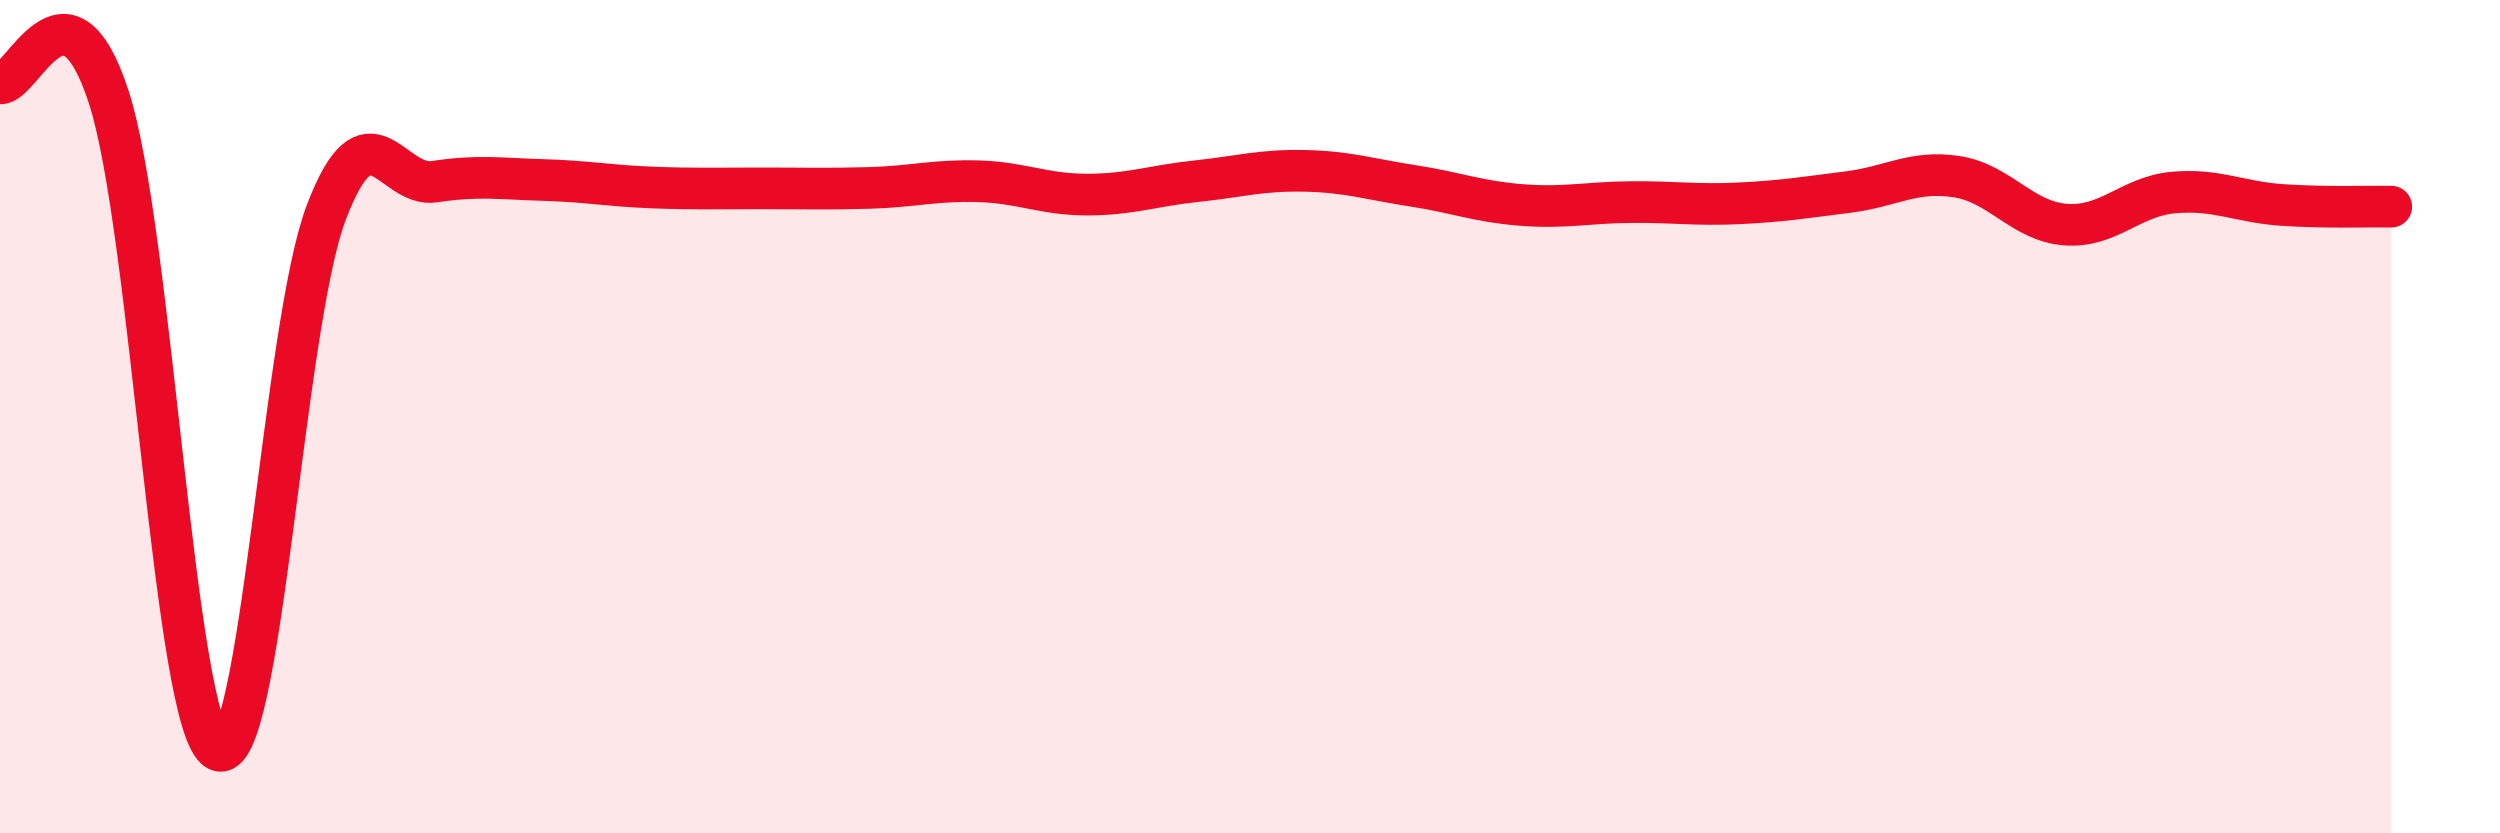
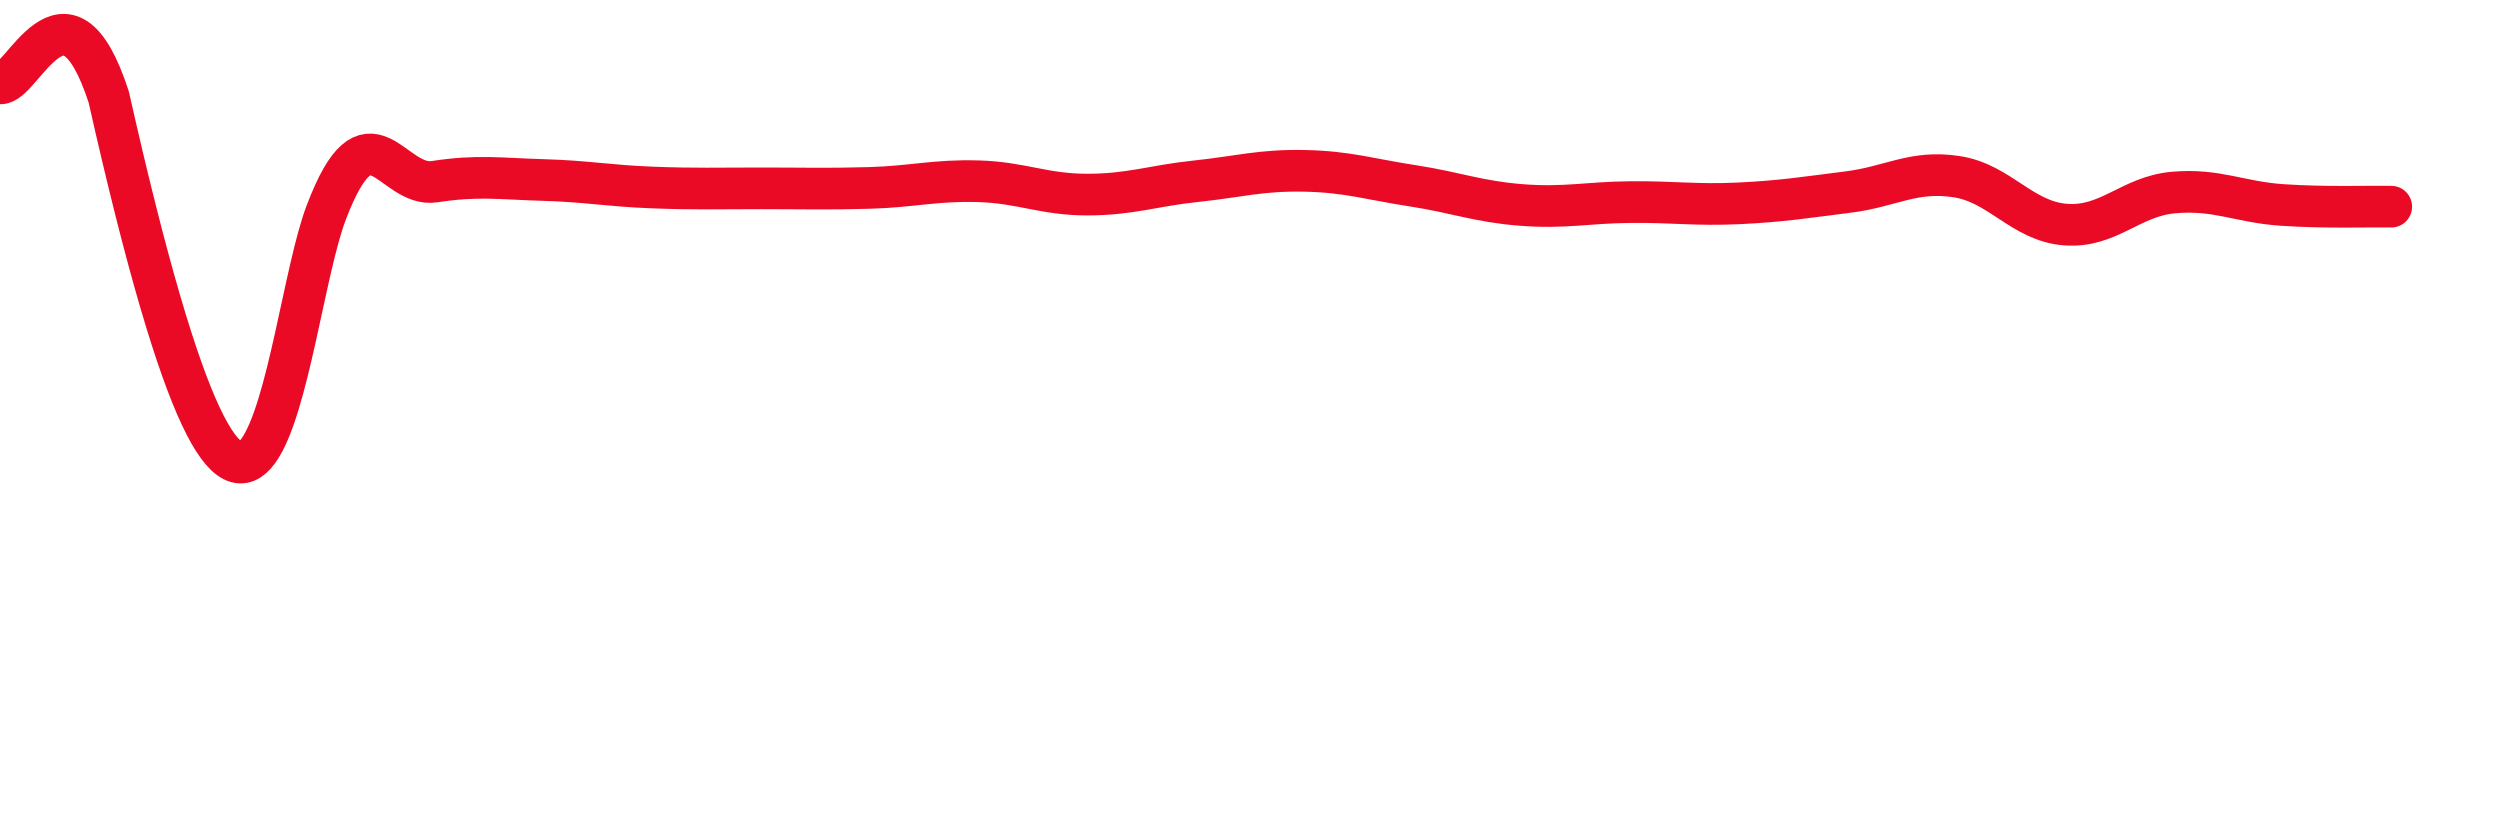
<svg xmlns="http://www.w3.org/2000/svg" width="60" height="20" viewBox="0 0 60 20">
-   <path d="M 0,2 C 0.52,2.07 1.57,-0.87 2.61,2.33 C 3.65,5.53 4.18,17.45 5.22,18 C 6.26,18.55 6.79,7.83 7.83,5.1 C 8.87,2.37 9.39,4.52 10.43,4.36 C 11.47,4.2 12,4.29 13.04,4.32 C 14.08,4.35 14.61,4.46 15.65,4.5 C 16.69,4.54 17.22,4.52 18.26,4.52 C 19.3,4.52 19.83,4.54 20.87,4.51 C 21.91,4.48 22.44,4.32 23.48,4.35 C 24.52,4.38 25.05,4.67 26.09,4.67 C 27.13,4.67 27.66,4.46 28.7,4.35 C 29.74,4.24 30.26,4.08 31.3,4.1 C 32.34,4.12 32.87,4.3 33.91,4.46 C 34.95,4.62 35.48,4.84 36.52,4.92 C 37.56,5 38.09,4.86 39.13,4.85 C 40.17,4.84 40.7,4.93 41.74,4.88 C 42.78,4.83 43.31,4.74 44.35,4.61 C 45.39,4.48 45.92,4.08 46.96,4.24 C 48,4.4 48.53,5.31 49.57,5.39 C 50.61,5.47 51.13,4.71 52.17,4.62 C 53.21,4.53 53.74,4.85 54.78,4.92 C 55.82,4.99 56.87,4.95 57.39,4.96L57.39 20L0 20Z" fill="#EB0A25" opacity="0.1" stroke-linecap="round" stroke-linejoin="round" />
-   <path d="M 0,2 C 0.52,2.07 1.57,-0.87 2.61,2.33 C 3.65,5.53 4.18,17.45 5.22,18 C 6.26,18.55 6.79,7.83 7.83,5.1 C 8.87,2.37 9.39,4.52 10.43,4.36 C 11.47,4.2 12,4.29 13.04,4.32 C 14.08,4.35 14.61,4.46 15.65,4.5 C 16.69,4.54 17.22,4.52 18.26,4.52 C 19.3,4.52 19.83,4.54 20.87,4.51 C 21.91,4.48 22.44,4.32 23.48,4.35 C 24.52,4.38 25.05,4.67 26.09,4.67 C 27.13,4.67 27.66,4.46 28.7,4.35 C 29.74,4.24 30.26,4.08 31.3,4.1 C 32.34,4.12 32.87,4.3 33.91,4.46 C 34.95,4.62 35.48,4.84 36.52,4.92 C 37.56,5 38.09,4.86 39.13,4.85 C 40.17,4.84 40.7,4.93 41.74,4.88 C 42.78,4.83 43.31,4.74 44.35,4.61 C 45.39,4.48 45.92,4.08 46.96,4.24 C 48,4.4 48.53,5.31 49.57,5.39 C 50.61,5.47 51.13,4.71 52.17,4.62 C 53.21,4.53 53.74,4.85 54.78,4.92 C 55.82,4.99 56.87,4.95 57.39,4.96" stroke="#EB0A25" stroke-width="1" fill="none" stroke-linecap="round" stroke-linejoin="round" />
+   <path d="M 0,2 C 0.52,2.07 1.57,-0.87 2.61,2.33 C 6.26,18.55 6.79,7.83 7.83,5.1 C 8.87,2.37 9.39,4.52 10.43,4.36 C 11.47,4.2 12,4.29 13.04,4.32 C 14.08,4.35 14.61,4.46 15.65,4.5 C 16.69,4.54 17.22,4.52 18.26,4.52 C 19.3,4.52 19.83,4.54 20.87,4.51 C 21.91,4.48 22.44,4.32 23.48,4.35 C 24.52,4.38 25.05,4.67 26.09,4.67 C 27.13,4.67 27.66,4.46 28.7,4.35 C 29.74,4.24 30.26,4.08 31.3,4.1 C 32.34,4.12 32.87,4.3 33.91,4.46 C 34.95,4.62 35.48,4.84 36.52,4.92 C 37.56,5 38.09,4.86 39.13,4.85 C 40.17,4.84 40.7,4.93 41.74,4.88 C 42.78,4.83 43.31,4.74 44.35,4.61 C 45.39,4.48 45.92,4.08 46.96,4.24 C 48,4.4 48.53,5.31 49.57,5.39 C 50.61,5.47 51.13,4.71 52.17,4.62 C 53.21,4.53 53.74,4.85 54.78,4.92 C 55.82,4.99 56.87,4.95 57.39,4.96" stroke="#EB0A25" stroke-width="1" fill="none" stroke-linecap="round" stroke-linejoin="round" />
</svg>